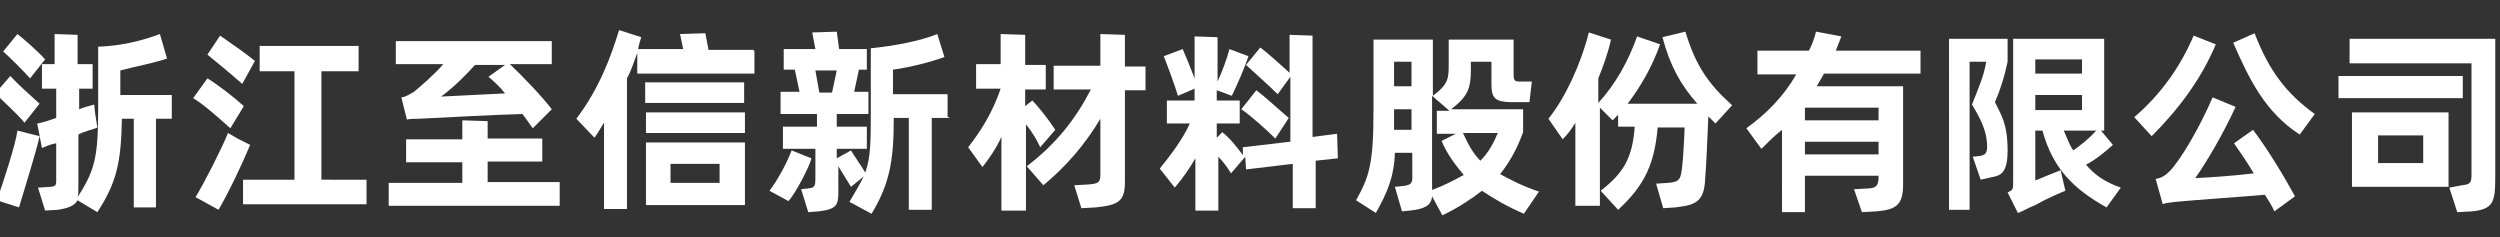
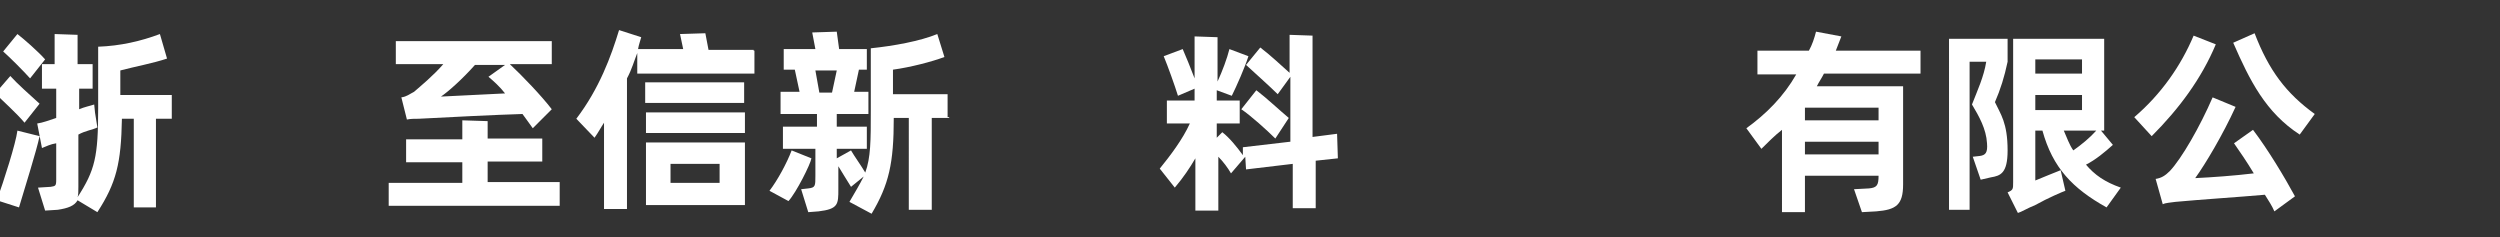
<svg xmlns="http://www.w3.org/2000/svg" version="1.1" id="レイヤー_1" x="0px" y="0px" viewBox="0 0 315.8 30" style="enable-background:new 0 0 315.8 30;" xml:space="preserve">
  <rect x="0" y="0" width="315.8" height="30" fill="#333333" stroke="none" />
  <style type="text/css">
	.st0{fill:#FFFFFF;}
</style>
  <g>
    <path class="st0" d="M3.1,15.5c-1-1.2-2.8-2.8-3.7-3.7l1.9-2.2c0.9,1,2.6,2.5,3.7,3.5L3.1,15.5z M5,17.2c-0.4,1.9-1.8,6.3-2.6,9   l-2.8-0.9c0.9-2.5,2.4-7.2,2.6-8.8l1.6,0.4L5,17.2z M3.8,9.9c-0.9-1-2.5-2.6-3.4-3.4l1.8-2.2C3.1,5,4.7,6.4,5.7,7.5L3.8,9.9z    M21.9,15h-2.2v11.2h-2.8V15h-1.5c-0.1,5.6-0.7,8.1-3.1,11.8l-2.5-1.5c-0.4,0.7-1.2,1-2.5,1.2l-1.6,0.1l-0.9-2.9l1.6-0.1   c0.6-0.1,0.7-0.1,0.7-0.9v-4.6c-0.7,0.1-1.3,0.4-1.8,0.6l-0.6-3.1c0.7-0.1,1.5-0.4,2.4-0.7v-3.7H5.3V8.1h1.6V4.3l2.9,0.1v3.7h1.9   v3.1H10v2.6c0.7-0.3,1.3-0.4,1.9-0.6l0.1,1l0.3,1.9c-0.6,0.3-1.5,0.4-2.4,0.9v6.6c0,0.6,0,1-0.1,1.3c2.2-3.4,2.6-5.1,2.6-11.2V5.9   c2.8-0.1,5.4-0.7,7.8-1.6l0.9,3.1c-1.8,0.6-4,1-5.9,1.5v3.1h6.5V15H21.9z" />
-     <path class="st0" d="M29.1,16.2c-1.8-1.6-3.5-3.1-4.7-3.8l1.8-2.5c1.2,0.7,3.5,2.5,4.6,3.5L29.1,16.2z M31.6,18.3   c-0.9,2.2-2.8,6.2-4,8.2l-2.9-1.6c1-1.6,3.4-6.3,4.1-8.1l1.2,0.7L31.6,18.3z M30.6,10.6c-1-0.9-3.4-2.9-4.4-3.7l1.6-2.4   c1,0.7,3.2,2.2,4.4,3.2L30.6,10.6z M46.3,22.7v3.1H30.7v-3.1h6.5V9h-4.4V5.8h12.5V9h-4.7v13.7H46.3z" />
    <path class="st0" d="M70.7,23.1v2.9H49.1v-2.9h9.3v-2.6h-7.1v-2.9h7.1v-2.4l3.2,0.1v2.2h6.9v2.9h-6.9v2.6H70.7z M56,8.1h-6V5.2   h19.7v2.9h-5.3c1.6,1.5,4,4,5.3,5.7l-2.4,2.4c-0.3-0.4-0.7-1-1.3-1.8c-3.4,0.1-9.3,0.4-13.1,0.6c-0.6,0-1,0-1.5,0.1l-0.7-2.8   c0.7-0.1,1-0.4,1.6-0.7C53.1,10.9,54.7,9.6,56,8.1z M63.8,11.8c-0.7-0.9-1.5-1.6-2.1-2.1l2.1-1.5H60c-1.6,1.8-3.4,3.4-4.3,4   L63.8,11.8z" />
    <path class="st0" d="M95.3,6.4v2.9H80.5V6.7c-0.4,1-0.7,2.1-1.3,3.2v16.5h-2.9V15.5c-0.4,0.6-0.7,1.2-1.2,1.9L72.8,15   c2.9-3.8,4.4-7.9,5.4-11.2L81,4.7c-0.1,0.4-0.3,0.9-0.4,1.5h5.7l-0.4-1.9l3.2-0.1l0.4,2.1h5.7V6.4z M94,13H81.5v-2.6H94V13z    M81.6,14.2h12.5v2.6H81.6V14.2z M81.6,18h12.5v7.9H81.6V18z M84.7,23.1h6.2v-2.4h-6.2V23.1z" />
    <path class="st0" d="M102.5,20c-0.1,0.7-1.9,4.3-2.9,5.4l-2.4-1.3c1-1.3,2.2-3.5,2.8-5.1L102.5,20z M119.9,14.9h-2.2v11.6h-2.9   V14.9h-1.9c0,5.7-0.6,8.4-2.8,12.1l-2.8-1.5c0.7-1.2,1.3-2.2,1.8-3.2l-1.6,1.3c-0.6-1-1.2-1.9-1.6-2.6v2.9c0,1.9,0,2.5-2.5,2.8   l-1.3,0.1l-0.9-2.9l0.9-0.1c0.9-0.1,0.9-0.3,0.9-1.6v-3.4h-4.1v-2.8h4.3v-1.6h-4.6v-2.8h2.4l-0.6-2.8H99V6.2h4l-0.4-2.1l3.1-0.1   l0.3,2.2h3.5v2.6h-1l-0.6,2.8h1.8v2.8h-4v1.6h3.8v2.8h-3.8V20l1.8-1c0.4,0.7,1.2,1.8,1.8,2.8c0.7-1.9,0.7-4.1,0.7-7.8V6.1   c2.9-0.3,6.2-0.9,8.4-1.8l0.9,2.9c-1.6,0.6-4.3,1.3-6.5,1.6v3.1h6.9v2.9H119.9z M103.5,11.7h1.6l0.6-2.8H103L103.5,11.7z" />
-     <path class="st0" d="M131.4,18.6c-0.4-0.9-1-1.9-1.8-2.9v10.9h-3.1v-9.3c-0.7,1.5-1.6,2.8-2.4,3.8l-1.8-2.5   c1.5-1.9,3.1-4.4,4.1-7.4h-3.1V8.1h3.1V4.3l3.1,0.1v3.8h2.6v3.1h-2.6v2.1l0.9-0.7c0.9,0.9,2.2,2.6,2.9,3.7L131.4,18.6z M144.7,11.4   h-2.6V23c0,2.5-0.9,2.9-3.7,3.2l-1.8,0.1l-0.9-2.9l1.8-0.1c1.3-0.1,1.5-0.3,1.5-1.3V15c-1.9,3.2-4.3,6-7.2,8.4l-2.1-2.4   c3.7-2.8,6.2-6,8.1-9.7h-4.7V8.3h5.9v-4l3.1,0.1v4h2.6V11.4z" />
    <path class="st0" d="M166.2,20.3v6h-2.9v-5.6l-5.9,0.7l-0.1-1.6l-1.8,2.1c-0.4-0.7-1-1.5-1.6-2.1v6.8h-2.9V20   c-0.7,1.2-1.5,2.4-2.6,3.7l-1.9-2.4c1.3-1.6,2.9-3.7,3.8-5.7h-2.9v-2.9h3.5v-1.5l-2.1,0.9c-0.4-1.3-1.3-3.8-1.8-5l2.4-0.9   c0.4,0.9,1,2.4,1.5,3.7V4.6l2.9,0.1v5.6c0.6-1.3,1.2-2.9,1.5-4.1l2.4,0.9c-0.4,1.3-1.5,3.8-2.1,5l-1.9-0.7v1.3h2.9v2.9h-2.9v1.8   l0.7-0.7c0.9,0.7,1.8,1.8,2.6,2.9v-1l6-0.7V9.7l-1.6,2.2c-0.9-0.9-2.8-2.6-4-3.7l1.8-2.2c1.2,0.9,2.8,2.4,3.7,3.2V4.4l2.9,0.1v12.8   l3.1-0.4L169,20L166.2,20.3z M161.1,17.5c-1-1-3.1-2.9-4.3-3.7l1.9-2.4c1.2,0.9,2.9,2.5,4.1,3.5L161.1,17.5z" />
-     <path class="st0" d="M192.5,27c-2.1-0.9-3.8-1.9-5.3-2.9c-1.3,1-2.9,2.1-5,3.1l-1.3-2.4c-0.1,1.2-1,1.6-2.8,1.8l-1,0.1l-0.9-3.1   l1-0.1c0.9-0.1,1.2-0.3,1.2-1v-3.2h-2.2c-0.1,3.1-1,5.1-2.4,7.6l-2.5-1.6c1.6-2.9,2.2-4.4,2.2-11.3V5h7.5v7.1   C183,10.6,183,9.9,183,8V5h8.2v4.4c0,0.7,0.1,0.9,0.7,0.9c0.6,0,1,0,1.6,0l-0.3,2.6c-0.9,0-1.8,0-2.6,0c-1.6-0.1-2.2-0.4-2.2-2.2   V7.8h-2.6v1c0,2.4-0.4,3.4-2.5,5h9.1v2.9c-0.7,1.9-1.5,3.5-2.9,5.3c1.3,0.7,2.8,1.5,4.9,2.2L192.5,27z M176.1,7.8v3.1h2.2V7.8   H176.1z M178.3,16.4v-2.6h-2.2v2.6H178.3z M180.9,24c1.6-0.6,2.9-1.3,4-1.9c-1-1.2-2.1-2.6-2.8-4.3l1.8-0.9h-2.4V14h1.6l-2.2-1.9   V24L180.9,24z M189.2,16.8h-4.4c0.6,1.3,1.2,2.5,2.2,3.5C188.1,19.2,188.7,18,189.2,16.8z" />
-     <path class="st0" d="M216.7,15.6l-0.9-0.9c-0.1,2.5-0.3,6.9-0.4,7.8c-0.1,3.1-1.3,3.4-3.8,3.7l-1.5,0.1l-0.9-3.1l1.5-0.1   c1.6-0.1,1.6-0.6,1.8-2.1c0.1-0.7,0.3-4.3,0.3-4.9h-3.4c-0.4,4.4-1.5,7.2-5,10.4l-2.2-2.4c2.8-2.2,4-4,4.3-8.1h-2.1v-1.5l-0.7,0.7   l-1.6-1.6v12.4H199V15.5c-0.4,0.7-1,1.5-1.6,2.1l-1.8-2.6c2.1-2.6,4.1-6.9,5.1-10.9l2.8,0.9c-0.4,1.8-1,3.4-1.6,4.9v3.1   c2.2-2.4,3.8-5.3,4.9-8.4l2.9,1c-0.9,2.6-2.4,5.3-4.1,7.5h8.8c-2.1-2.4-3.4-4.7-4.4-8.4l2.9-0.7c1.3,4.3,2.9,6.6,5.9,9.3   L216.7,15.6z" />
    <path class="st0" d="M230.4,9.3c-0.3,0.6-0.6,1-0.9,1.6h10.9v12.4c0,2.6-0.9,3.2-3.4,3.4l-1.8,0.1l-1-2.9l1.9-0.1   c1-0.1,1.2-0.4,1.2-1.6H228v4.6h-2.9V16.4c-0.9,0.7-1.8,1.6-2.6,2.4l-1.9-2.6c2.5-1.8,4.7-4,6.3-6.8H222V6.4h6.5   c0.4-0.7,0.7-1.6,0.9-2.4l3.2,0.6l-0.7,1.8h10.7v2.9H230.4z M237.3,13.6H228v1.6h9.3V13.6z M228,19.5h9.3v-1.6H228V19.5z" />
    <path class="st0" d="M253.6,19c0,2.9-0.9,3.2-2.1,3.4l-1.3,0.3l-1-2.9l0.9-0.1c0.7-0.1,1-0.4,0.9-1.6c-0.1-1.8-1-3.4-1.9-4.9   c0.7-1.8,1.5-3.5,1.8-5.4h-2.1v18.7h-2.6V4.9h7.4v2.9c-0.4,1.9-0.9,3.5-1.6,5.1C252.7,14.4,253.6,15.5,253.6,19z M267.9,23.7   l-1.8,2.5c-4.3-2.4-6.8-5-8.1-9.7h-0.9v6.3c1-0.4,2.4-1,3.2-1.3l0.6,2.6c-0.3,0.1-2.2,0.9-3.8,1.8c-1,0.4-1.8,0.9-2.2,1l-1.3-2.6   c0.7-0.3,0.7-0.4,0.7-1.3V4.9h11.5v11.6h-0.4l1.5,1.8c-1,0.9-2.2,1.9-3.4,2.5C264.6,22.1,265.9,23,267.9,23.7z M257.1,7.5v1.8h5.9   V7.5H257.1z M257.1,13.9h5.9v-1.9h-5.9V13.9z M260.7,16.5c0.4,0.9,0.7,1.8,1.2,2.5c1-0.7,2.1-1.6,2.9-2.5H260.7z" />
    <path class="st0" d="M279.9,5.6c-1.8,4.3-4.6,8.1-8.1,11.6l-2.2-2.4c3.4-2.9,5.9-6.5,7.5-10.3L279.9,5.6z M284.6,16.4   c1.9,2.5,4,6,5.3,8.4l-2.6,1.9c-0.3-0.7-0.7-1.3-1.2-2.1c-3.4,0.3-8.1,0.6-11.3,0.9c-0.6,0.1-1.2,0.1-1.6,0.3l-0.9-3.2   c0.7-0.1,1.2-0.4,1.8-1c1.5-1.6,3.8-5.6,5.4-9.3l2.9,1.2c-1.6,3.5-3.8,7.2-5.1,9c2.1-0.1,4.9-0.3,7.4-0.6c-0.9-1.5-1.8-2.8-2.5-3.8   L284.6,16.4z M284.8,4.2c1.8,4.7,4,7.6,7.6,10.2l-1.9,2.6c-4.3-2.8-6.3-6.8-8.4-11.6L284.8,4.2z" />
-     <path class="st0" d="M311.1,12.4h-15.7V9.6h15.7V12.4z M312,8h-15.2V4.9h18.4v17.7c0,3.1-0.4,3.8-2.9,4.1l-1.9,0.1l-1-3.1l1.6-0.3   c1-0.1,1.2-0.3,1.2-1.3V8H312z M309.3,14.2v9.4h-12.2v-9.4H309.3z M306.1,17.1h-5.7v3.5h5.7V17.1z" />
  </g>
</svg>